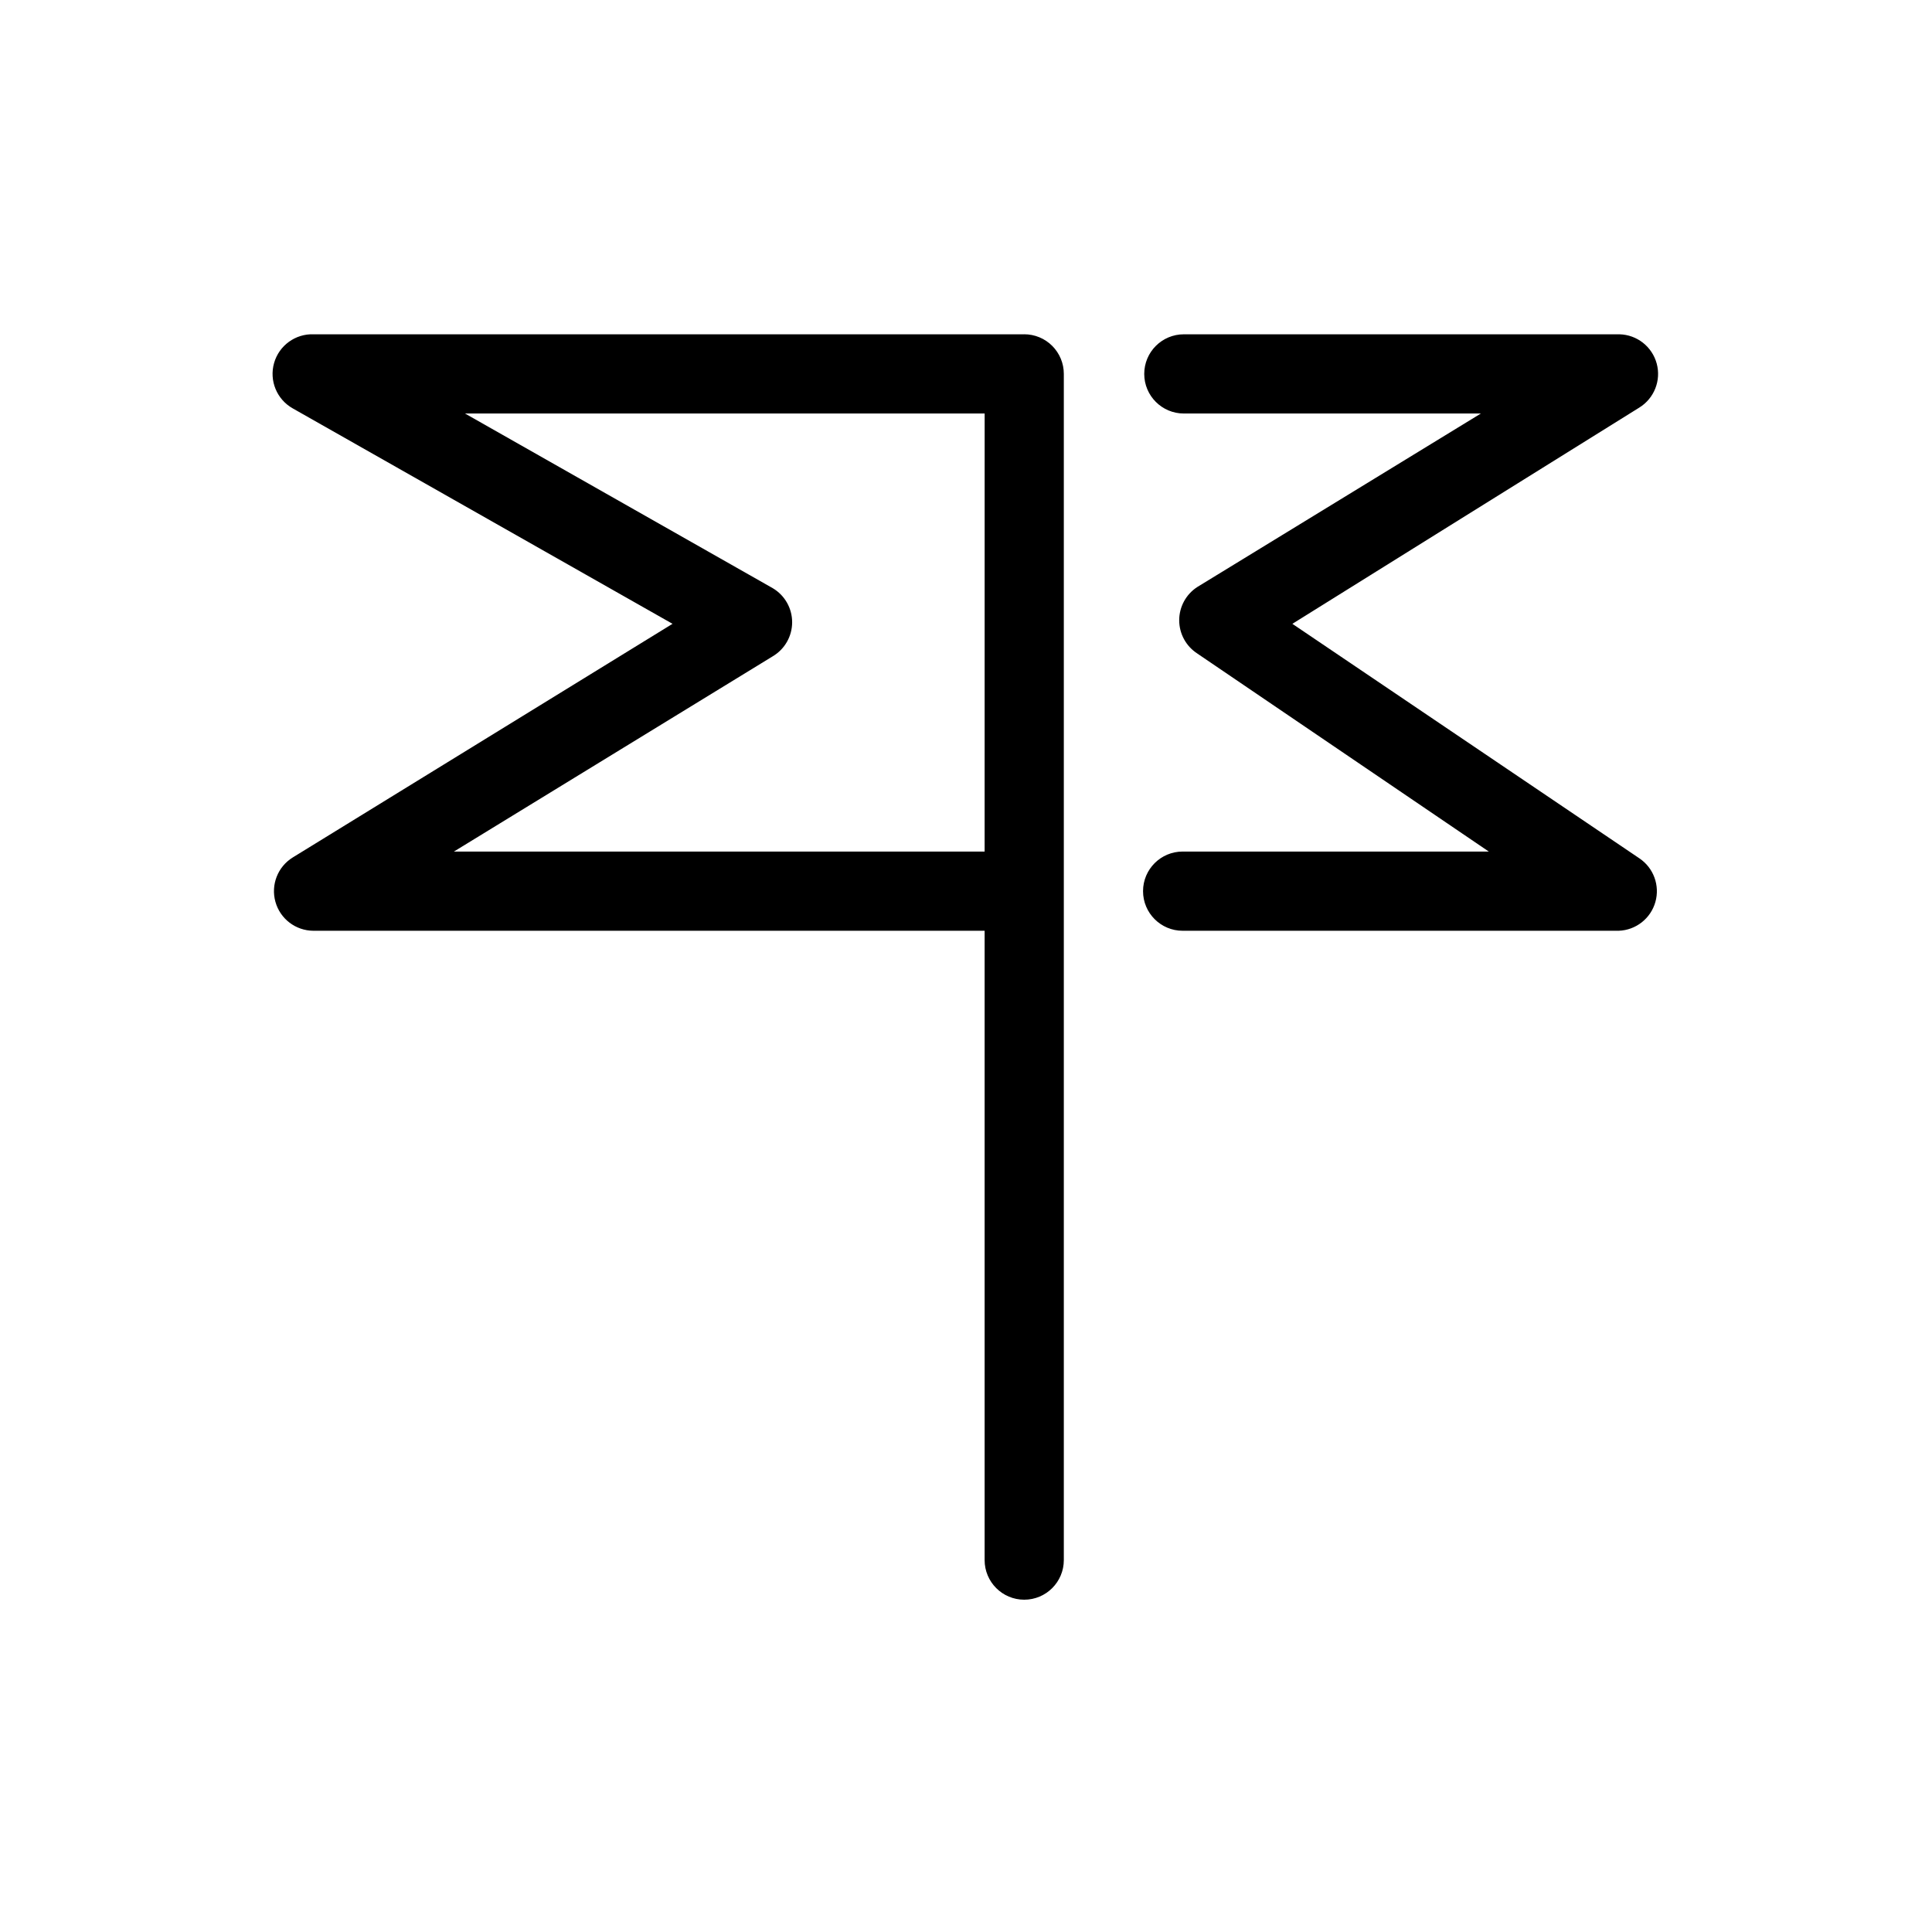
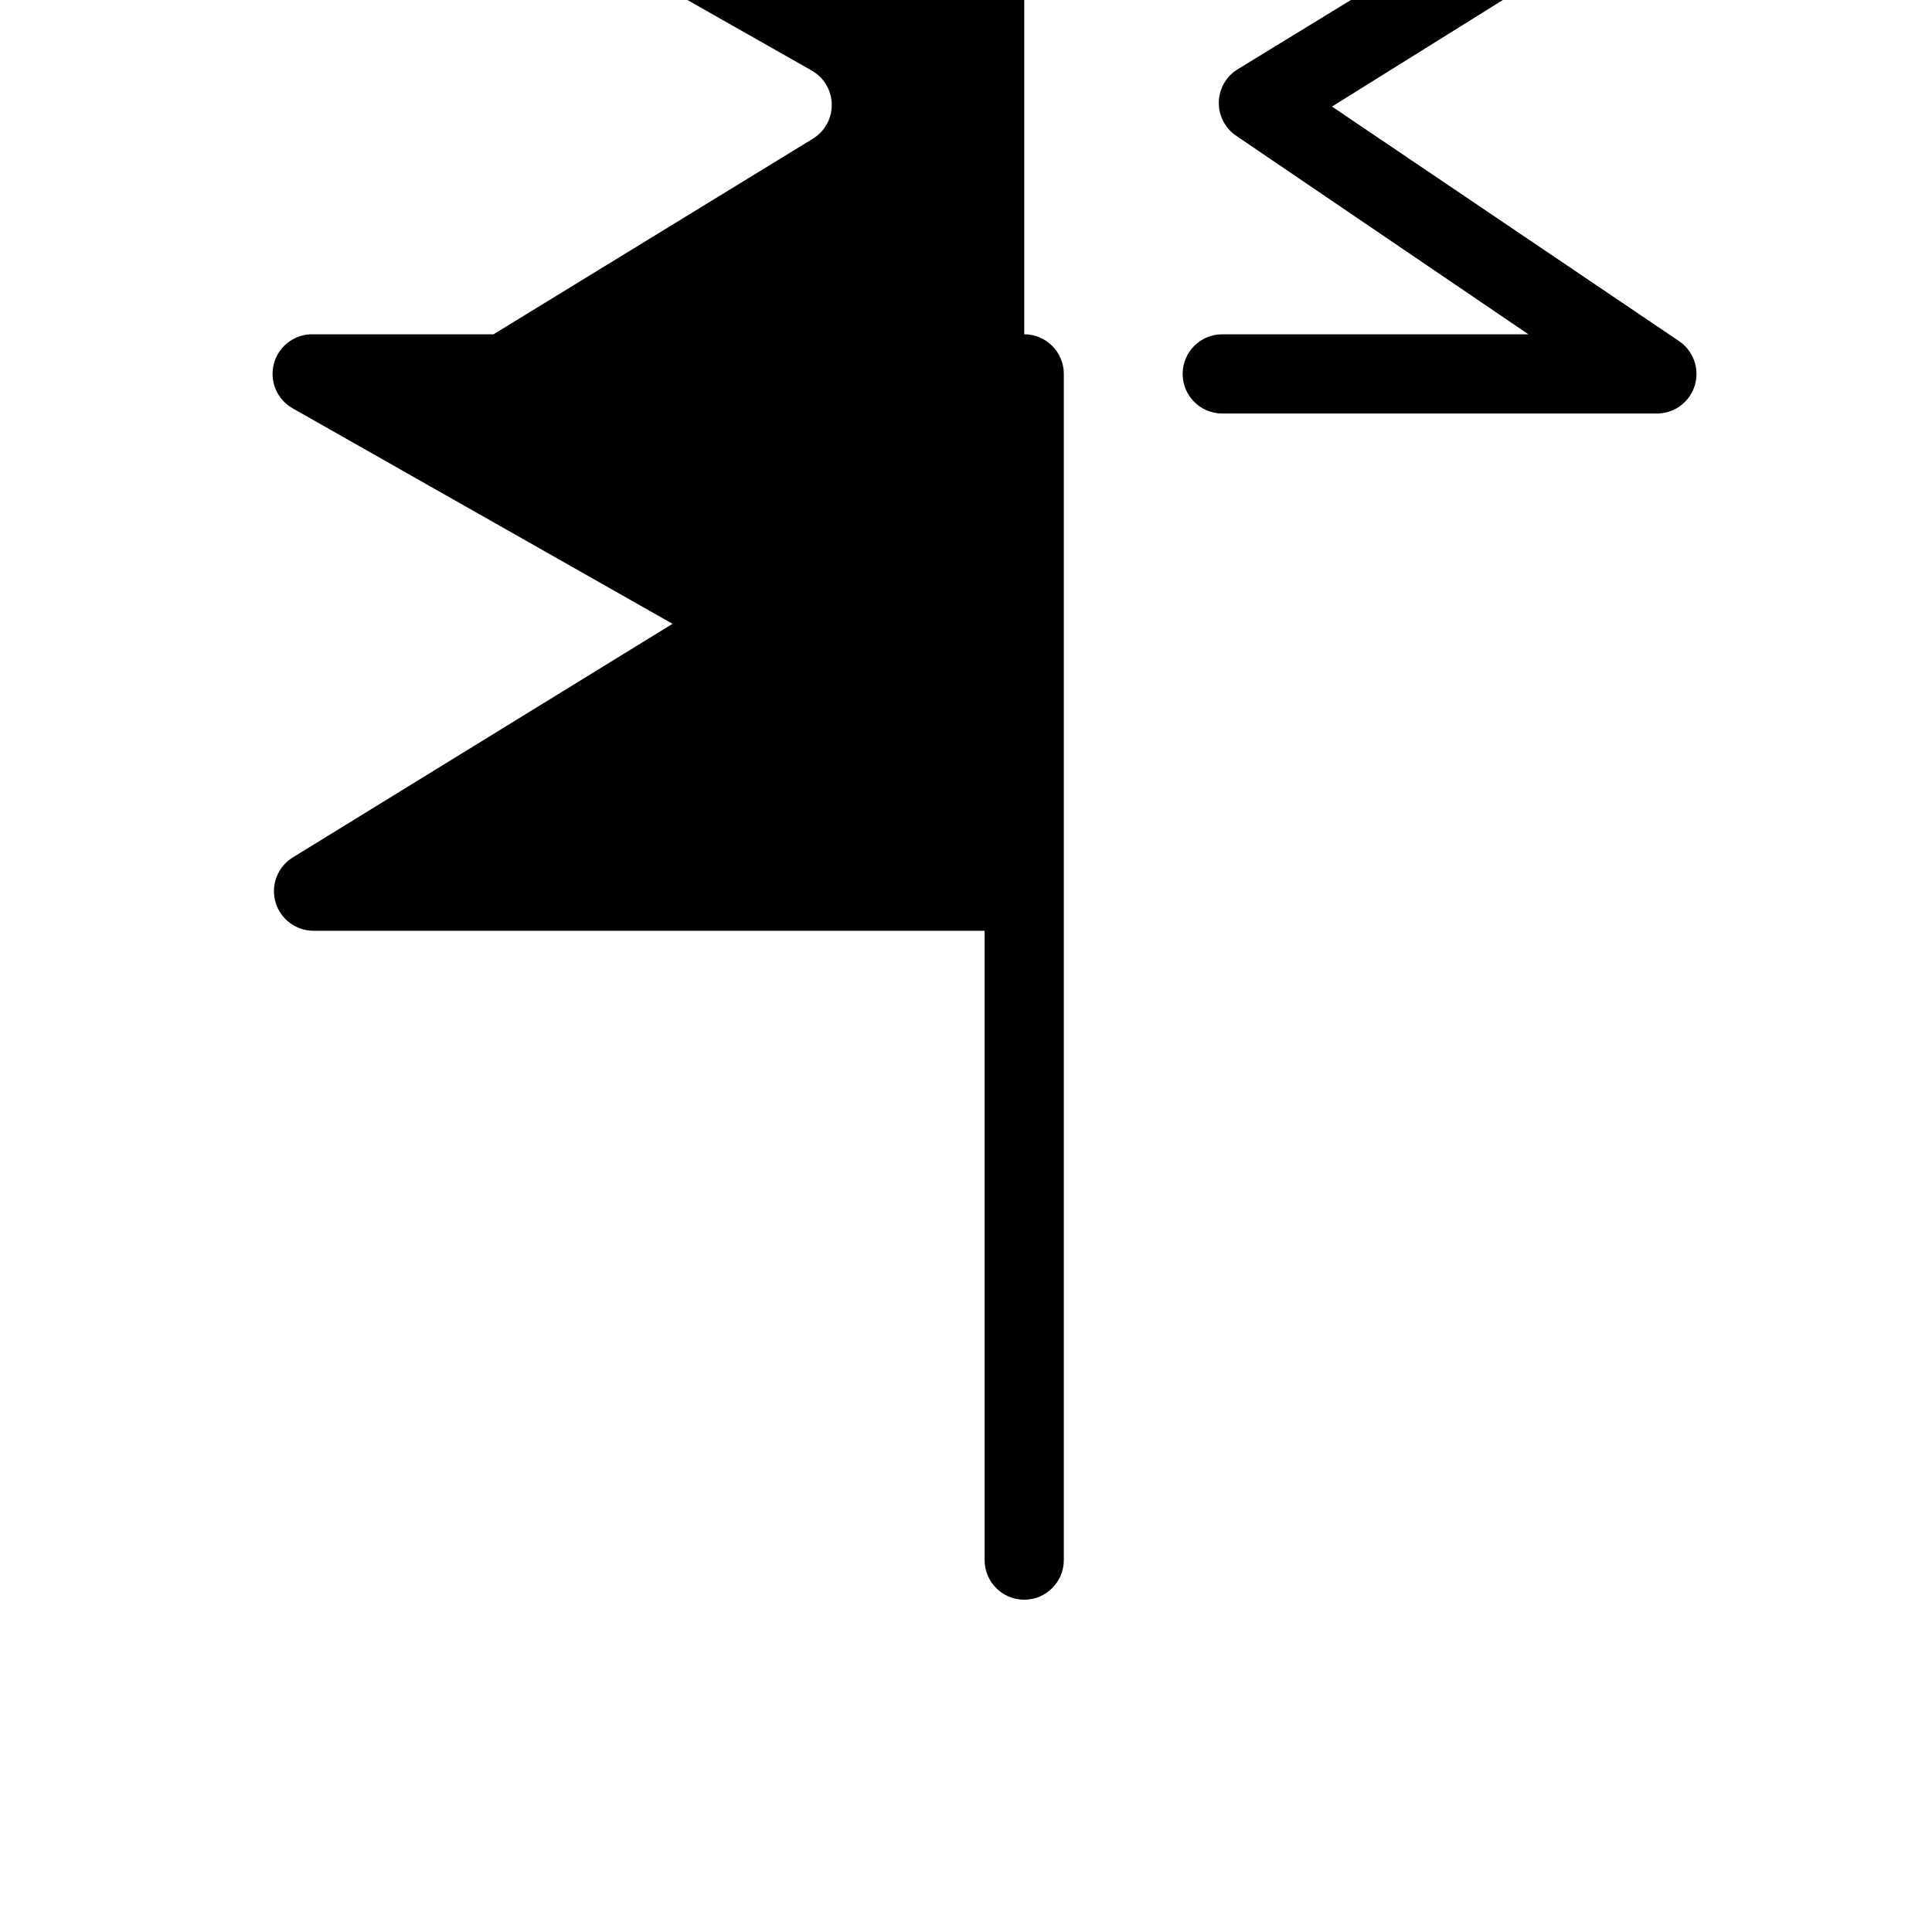
<svg xmlns="http://www.w3.org/2000/svg" fill="#000000" width="800px" height="800px" version="1.1" viewBox="144 144 512 512">
-   <path d="m415.43 232.59h-188.3c-4.84-0.184-9.18 2.969-10.5 7.629-1.32 4.66 0.719 9.617 4.938 12l100.66 57.098-100.66 61.926c-3.977 2.465-5.84 7.262-4.574 11.762 1.262 4.504 5.356 7.625 10.031 7.656h177.91v166.78c0 5.797 4.699 10.496 10.492 10.496 5.797 0 10.496-4.699 10.496-10.496v-314.36c0-2.781-1.105-5.453-3.074-7.422-1.965-1.969-4.637-3.074-7.422-3.074zm-10.496 137.08h-140.64l84.492-51.746c3.188-1.891 5.141-5.32 5.141-9.023 0-3.707-1.953-7.137-5.141-9.027l-81.555-46.289h137.71zm167.94 20.992h-115.46c-5.797 0-10.496-4.699-10.496-10.496s4.699-10.496 10.496-10.496h81.133l-77.25-52.48h0.004c-2.996-1.934-4.801-5.254-4.801-8.816s1.805-6.883 4.801-8.816l75.148-45.973h-78.719c-5.797 0-10.496-4.699-10.496-10.496s4.699-10.496 10.496-10.496h115.46c4.637 0.121 8.645 3.277 9.855 7.754 1.211 4.481-0.664 9.223-4.609 11.664l-47.336 29.492-44.609 27.816 91.945 62.137c3.781 2.531 5.496 7.211 4.254 11.586-1.242 4.379-5.164 7.453-9.711 7.621z" />
+   <path d="m415.43 232.59h-188.3c-4.84-0.184-9.18 2.969-10.5 7.629-1.32 4.66 0.719 9.617 4.938 12l100.66 57.098-100.66 61.926c-3.977 2.465-5.84 7.262-4.574 11.762 1.262 4.504 5.356 7.625 10.031 7.656h177.91v166.78c0 5.797 4.699 10.496 10.492 10.496 5.797 0 10.496-4.699 10.496-10.496v-314.36c0-2.781-1.105-5.453-3.074-7.422-1.965-1.969-4.637-3.074-7.422-3.074zh-140.64l84.492-51.746c3.188-1.891 5.141-5.32 5.141-9.023 0-3.707-1.953-7.137-5.141-9.027l-81.555-46.289h137.71zm167.94 20.992h-115.46c-5.797 0-10.496-4.699-10.496-10.496s4.699-10.496 10.496-10.496h81.133l-77.25-52.48h0.004c-2.996-1.934-4.801-5.254-4.801-8.816s1.805-6.883 4.801-8.816l75.148-45.973h-78.719c-5.797 0-10.496-4.699-10.496-10.496s4.699-10.496 10.496-10.496h115.46c4.637 0.121 8.645 3.277 9.855 7.754 1.211 4.481-0.664 9.223-4.609 11.664l-47.336 29.492-44.609 27.816 91.945 62.137c3.781 2.531 5.496 7.211 4.254 11.586-1.242 4.379-5.164 7.453-9.711 7.621z" />
</svg>